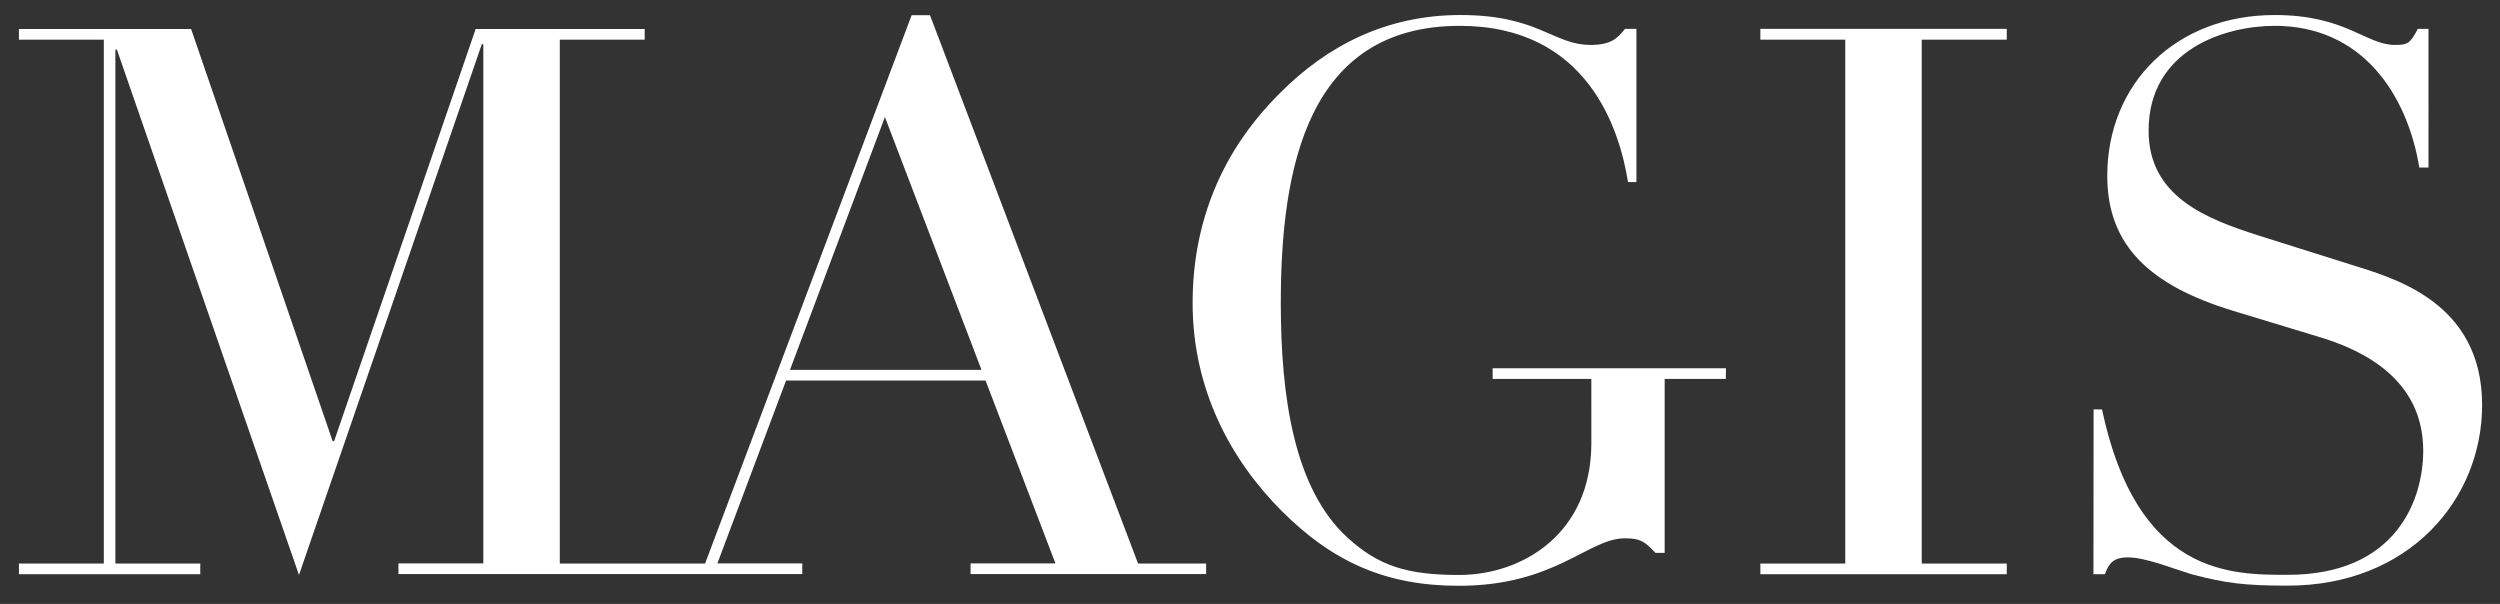
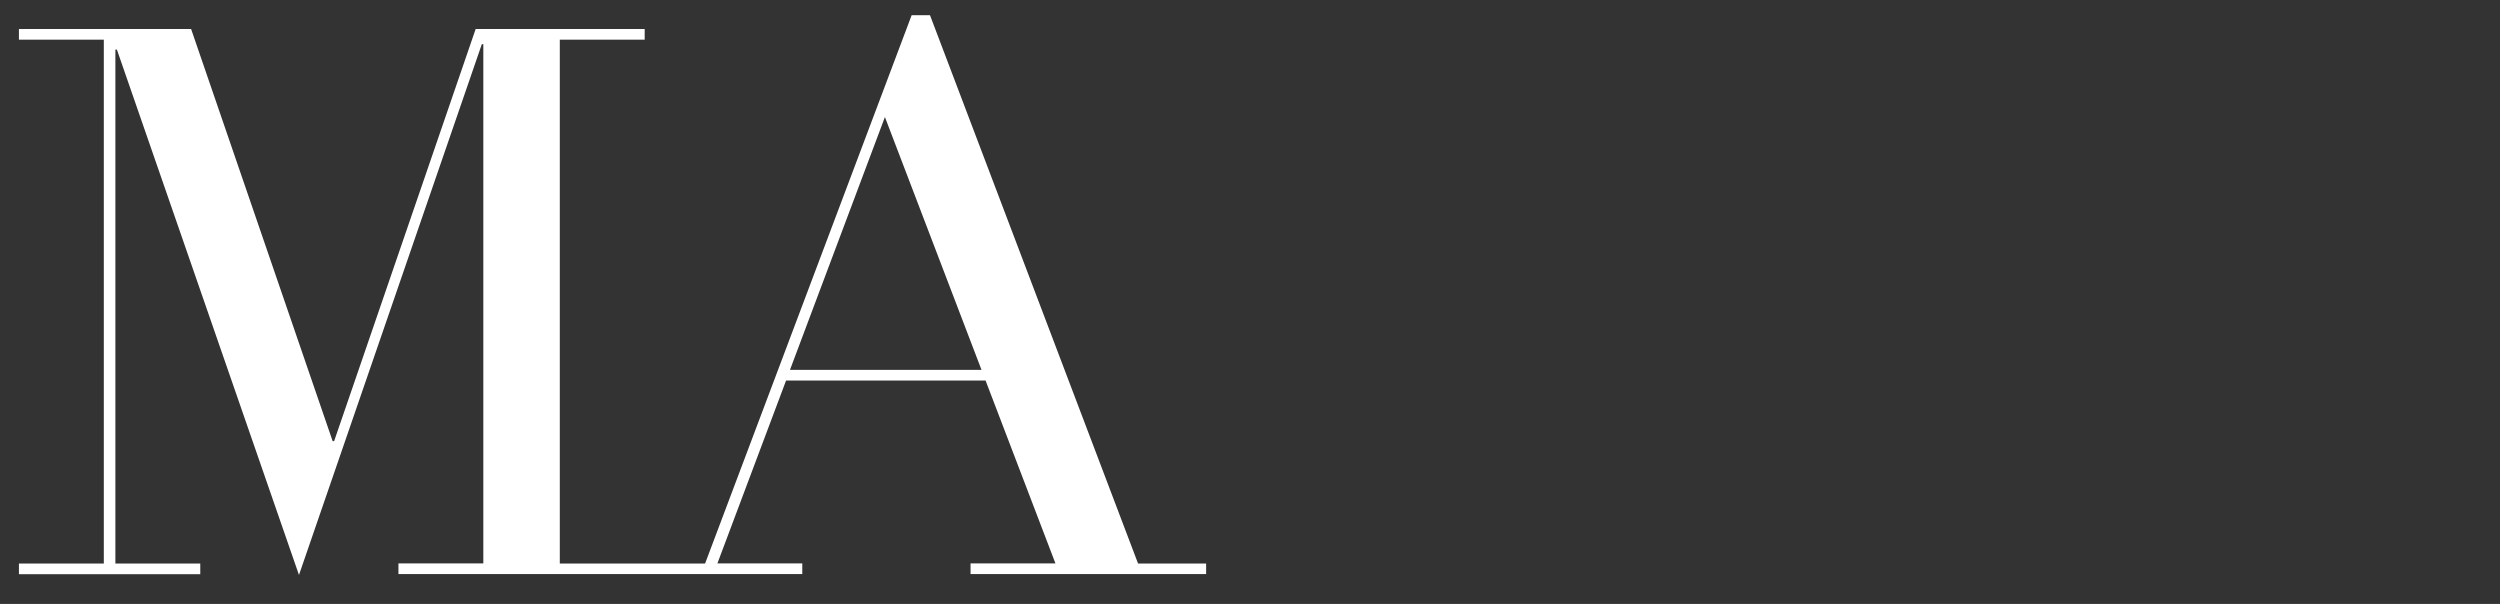
<svg xmlns="http://www.w3.org/2000/svg" version="1.1" id="Livello_1" x="0px" y="0px" viewBox="0 0 1664 402" style="enable-background:new 0 0 1664 402;" xml:space="preserve">
  <rect x="0" y="0" width="1664" height="402" fill="#333333" stroke="none" />
  <style type="text/css">
	.st0{fill:#FFFFFF;}
</style>
  <g>
-     <path class="st0" d="M1148.8,245.1H993.5v7.1h65.7V295c0,60.2-45.8,87.7-88.1,87.7c-34.6,0-53.5-6.1-73.8-24.5   c-36.2-32.6-44.8-94.8-44.8-156.5c0-90.2,17.8-184.5,119.1-184.5c85,0,106.4,68.8,112,104h5.6v-102h-7.6   c-5.1,6.6-9.7,10.7-22.9,10.7c-25,0-34.6-19.9-86.6-19.9c-49.9,0-89.1,20.9-119.7,51.5c-17.8,17.8-58.6,62.2-58.6,140.2   c0,57.6,25.5,104.5,59.1,138.2c34.6,34.7,70.3,50,118.1,50c64.2,0,86.1-31.6,110.5-31.6c10.2,0,13.2,2,20.4,9.7h6.1V252.2h40.7   L1148.8,245.1L1148.8,245.1z" />
-     <polygon class="st0" points="1171.7,382.2 1335.7,382.2 1335.7,375.1 1279.1,375.1 1279.1,26.4 1335.7,26.4 1335.7,19.2    1171.7,19.2 1171.7,26.4 1228.2,26.4 1228.2,375.1 1171.7,375.1  " />
-     <path class="st0" d="M1393.4,382.2h7.6c2.5-6.6,5.1-11.2,15.3-11.2c11.7,0,29,7.1,42.3,11.2c23.4,6.1,35.6,7.6,64.2,7.6   c80.4,0,129.3-57.1,129.3-120.3c0-69.8-61.6-85.1-87.1-93.3l-61.6-19.4c-35.1-11.2-73.3-26-73.3-69.8c0-54,50.9-69.8,84-69.8   c58,0,88.1,45.4,96.2,94.3h6.1V19.2h-7.1c-5.1,9.7-6.6,10.7-15.3,10.7c-19.3,0-32.6-19.9-79.9-19.9c-65.7,0-111.5,45.4-111.5,107.1   c0,46.4,28.5,72.9,83.5,89.7l58.6,17.8c28.5,8.7,68.2,28,68.2,75.4c0,33.1-18.3,82.6-90.1,82.6c-37.7,0-100.3,0.5-123.7-110.1h-5.6   L1393.4,382.2L1393.4,382.2z" />
    <path class="st0" d="M802.8,382.2v-7.1h-45.3L619,10.1h-12.2l-137.5,365h-40.2h-4.6h-51.9V26.4h56.5v-7.1H316.6l-94.2,274.3h-1   L127.2,19.3H12.6v7.1h56.5v348.7H12.6v7.1h120.7v-7.1H76.8V33h1L199,382.7L320.7,29.4h1v345.6h-56.5v7.1h159.4h4.6H534v-7.1h-56.5   l45.7-121.7H656l46.5,121.7H646v7.1H802.8L802.8,382.2z M653.3,246.2H525.8L589,77.9L653.3,246.2L653.3,246.2z" />
  </g>
</svg>